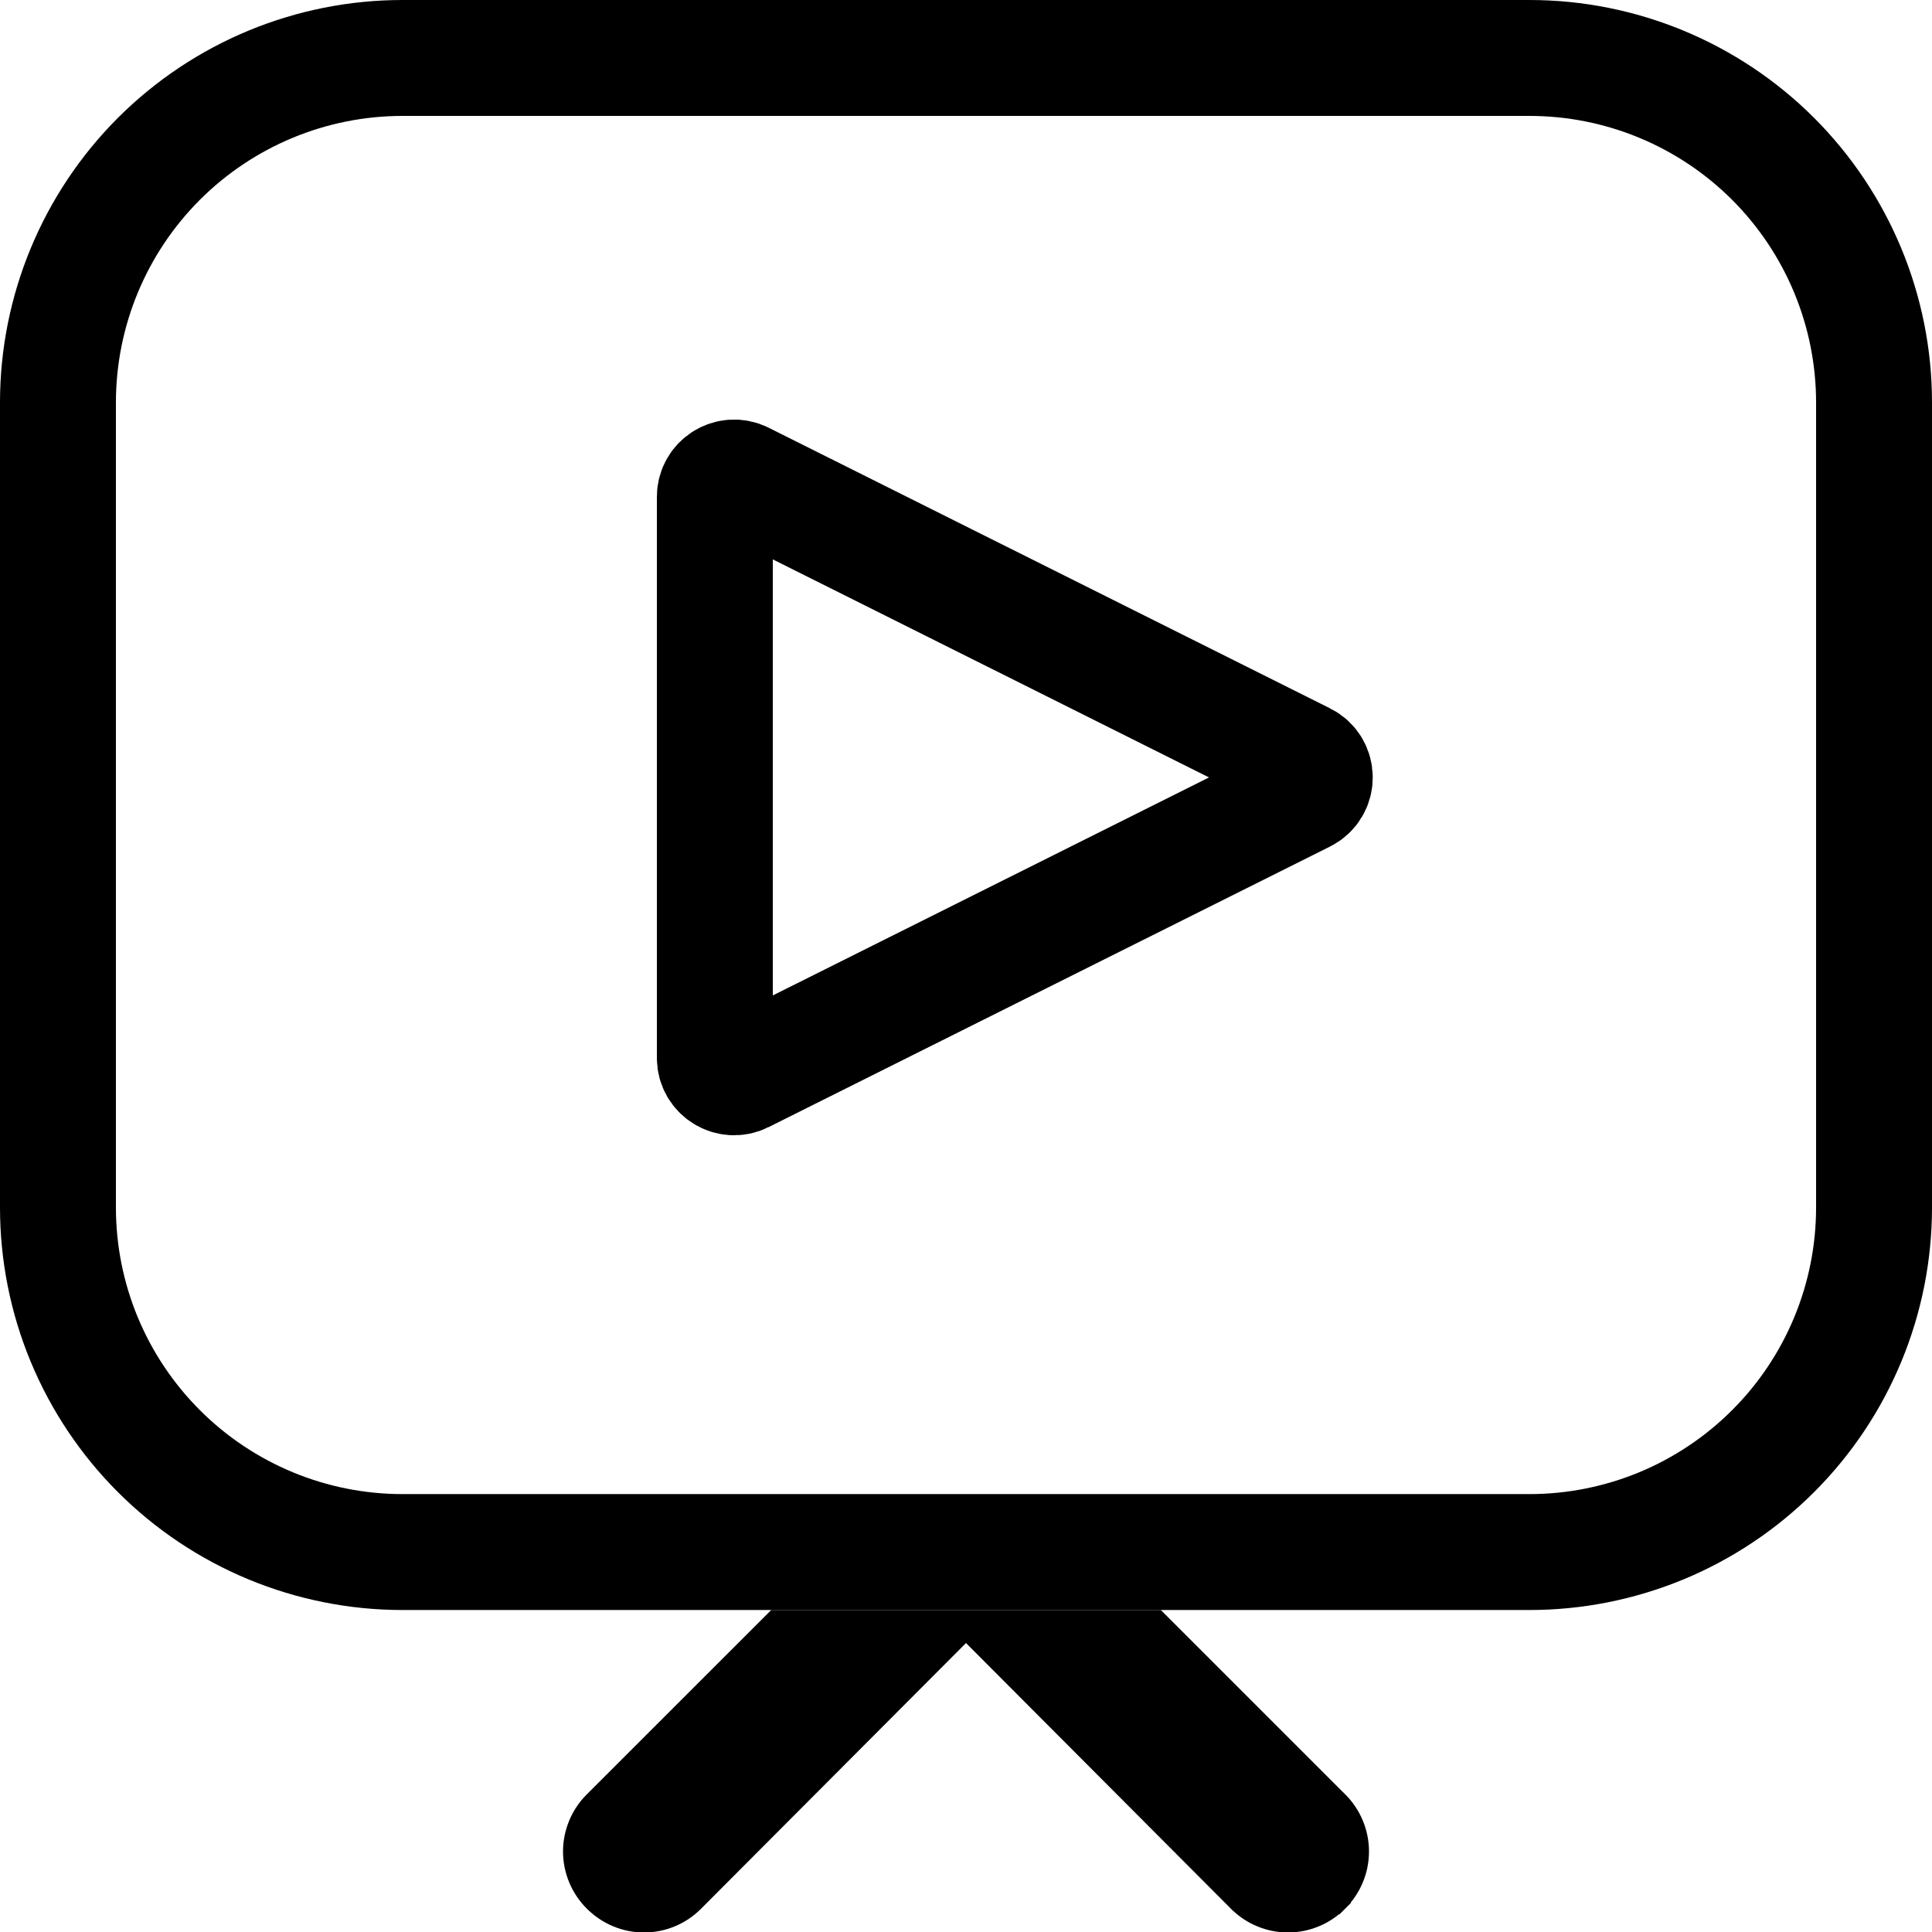
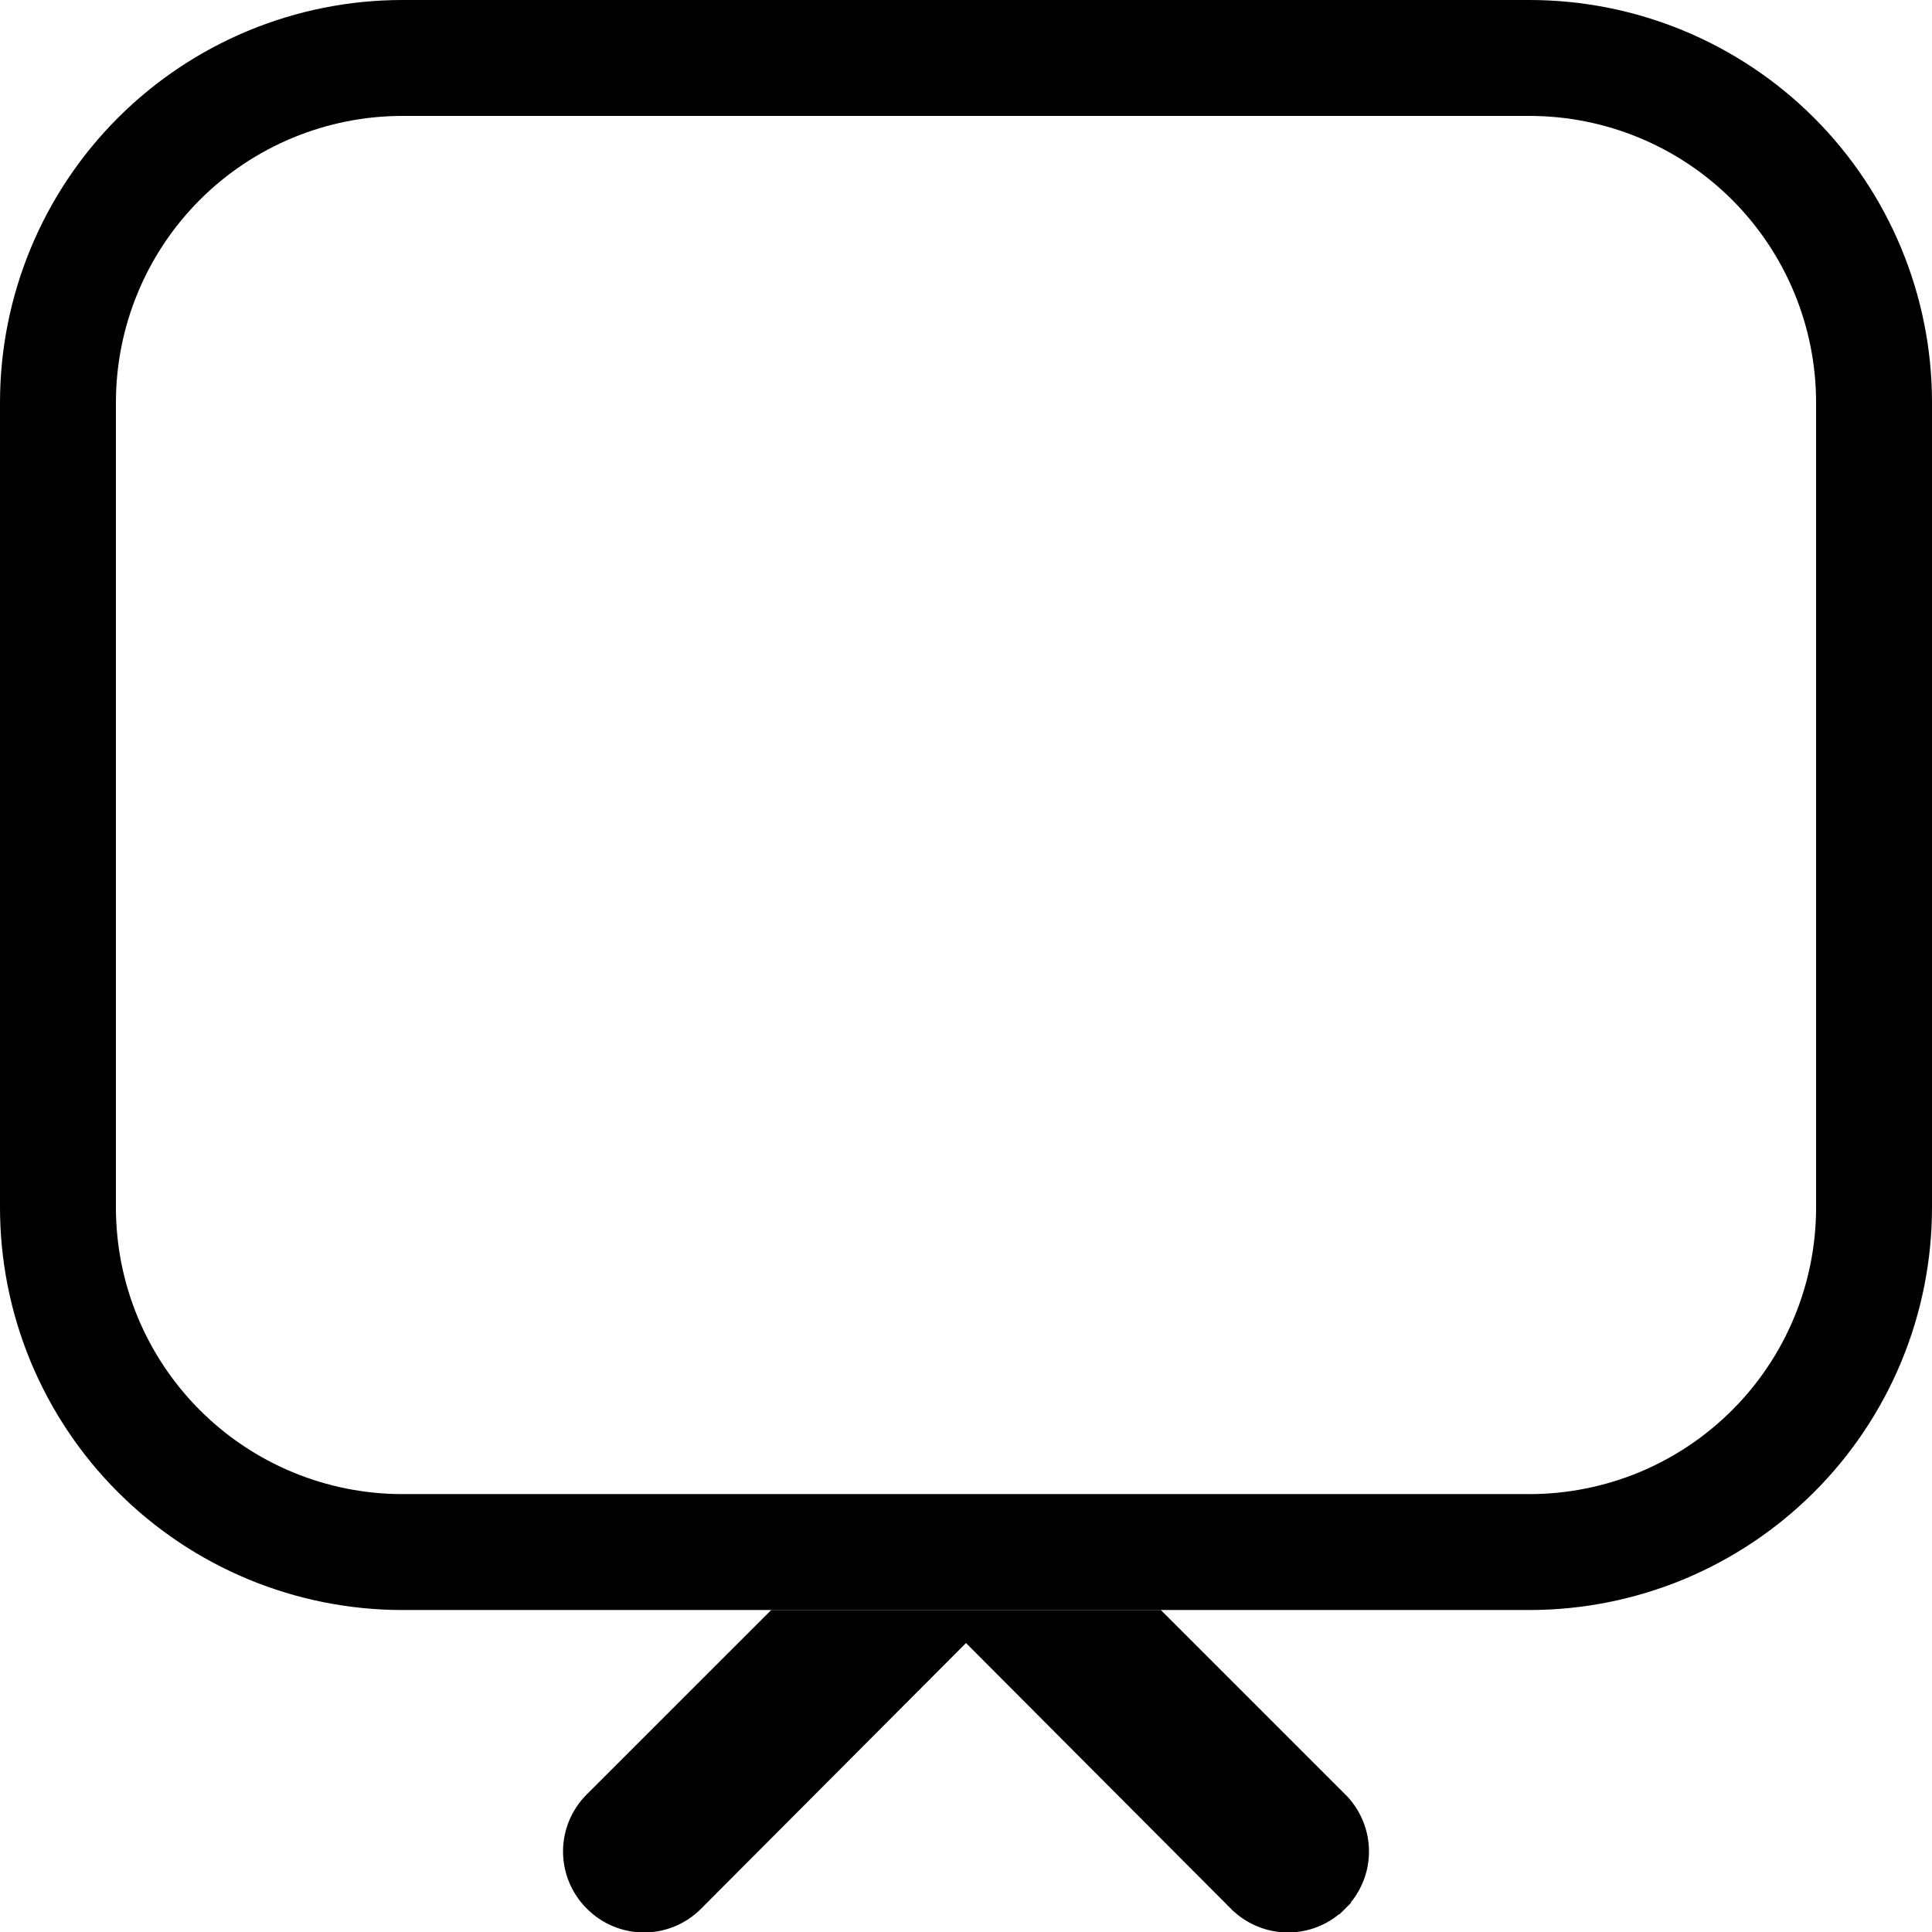
<svg xmlns="http://www.w3.org/2000/svg" width="35" height="35" viewBox="0 0 35 35" fill="none">
  <path d="M22.404 34.472L22.403 34.472L17.605 29.66L17.5 29.554L17.395 29.66L12.597 34.472L12.597 34.472C12.475 34.595 12.33 34.693 12.171 34.759C12.011 34.826 11.84 34.86 11.667 34.86C11.494 34.86 11.323 34.826 11.163 34.759C11.004 34.693 10.859 34.595 10.737 34.472L10.736 34.472C10.613 34.35 10.516 34.205 10.449 34.045C10.383 33.886 10.348 33.714 10.348 33.541C10.348 33.369 10.383 33.197 10.449 33.038C10.516 32.878 10.613 32.733 10.736 32.611L10.736 32.611L14.033 29.315H20.968L24.264 32.611L24.265 32.611C24.387 32.733 24.485 32.878 24.551 33.038C24.618 33.197 24.652 33.369 24.652 33.541C24.652 33.714 24.618 33.886 24.551 34.045C24.485 34.205 24.387 34.35 24.265 34.472L24.369 34.577L24.264 34.472C24.142 34.595 23.997 34.693 23.837 34.759C23.678 34.826 23.507 34.86 23.334 34.86C23.161 34.86 22.989 34.826 22.83 34.759C22.67 34.693 22.525 34.595 22.404 34.472Z" fill="black" stroke="black" stroke-width="0.297" />
  <path d="M7.292 1.05H27.708C29.364 1.05 30.951 1.708 32.122 2.878C33.292 4.049 33.95 5.636 33.95 7.292V21.875C33.95 22.695 33.789 23.506 33.475 24.264C33.161 25.021 32.702 25.709 32.122 26.288C31.542 26.868 30.854 27.328 30.097 27.642C29.34 27.955 28.528 28.117 27.708 28.117H7.292C5.636 28.117 4.049 27.459 2.878 26.288C2.299 25.709 1.839 25.021 1.525 24.264C1.211 23.506 1.05 22.695 1.05 21.875V7.292C1.05 5.636 1.708 4.049 2.878 2.878C4.049 1.708 5.636 1.05 7.292 1.05Z" stroke="black" stroke-width="2.1" />
-   <path d="M23.625 13.771L13.456 8.688C13.224 8.572 12.95 8.741 12.95 9.001L12.95 19.166C12.95 19.426 13.224 19.595 13.456 19.479L23.625 14.397C23.883 14.268 23.883 13.899 23.625 13.771Z" stroke="black" stroke-width="2.1" />
</svg>